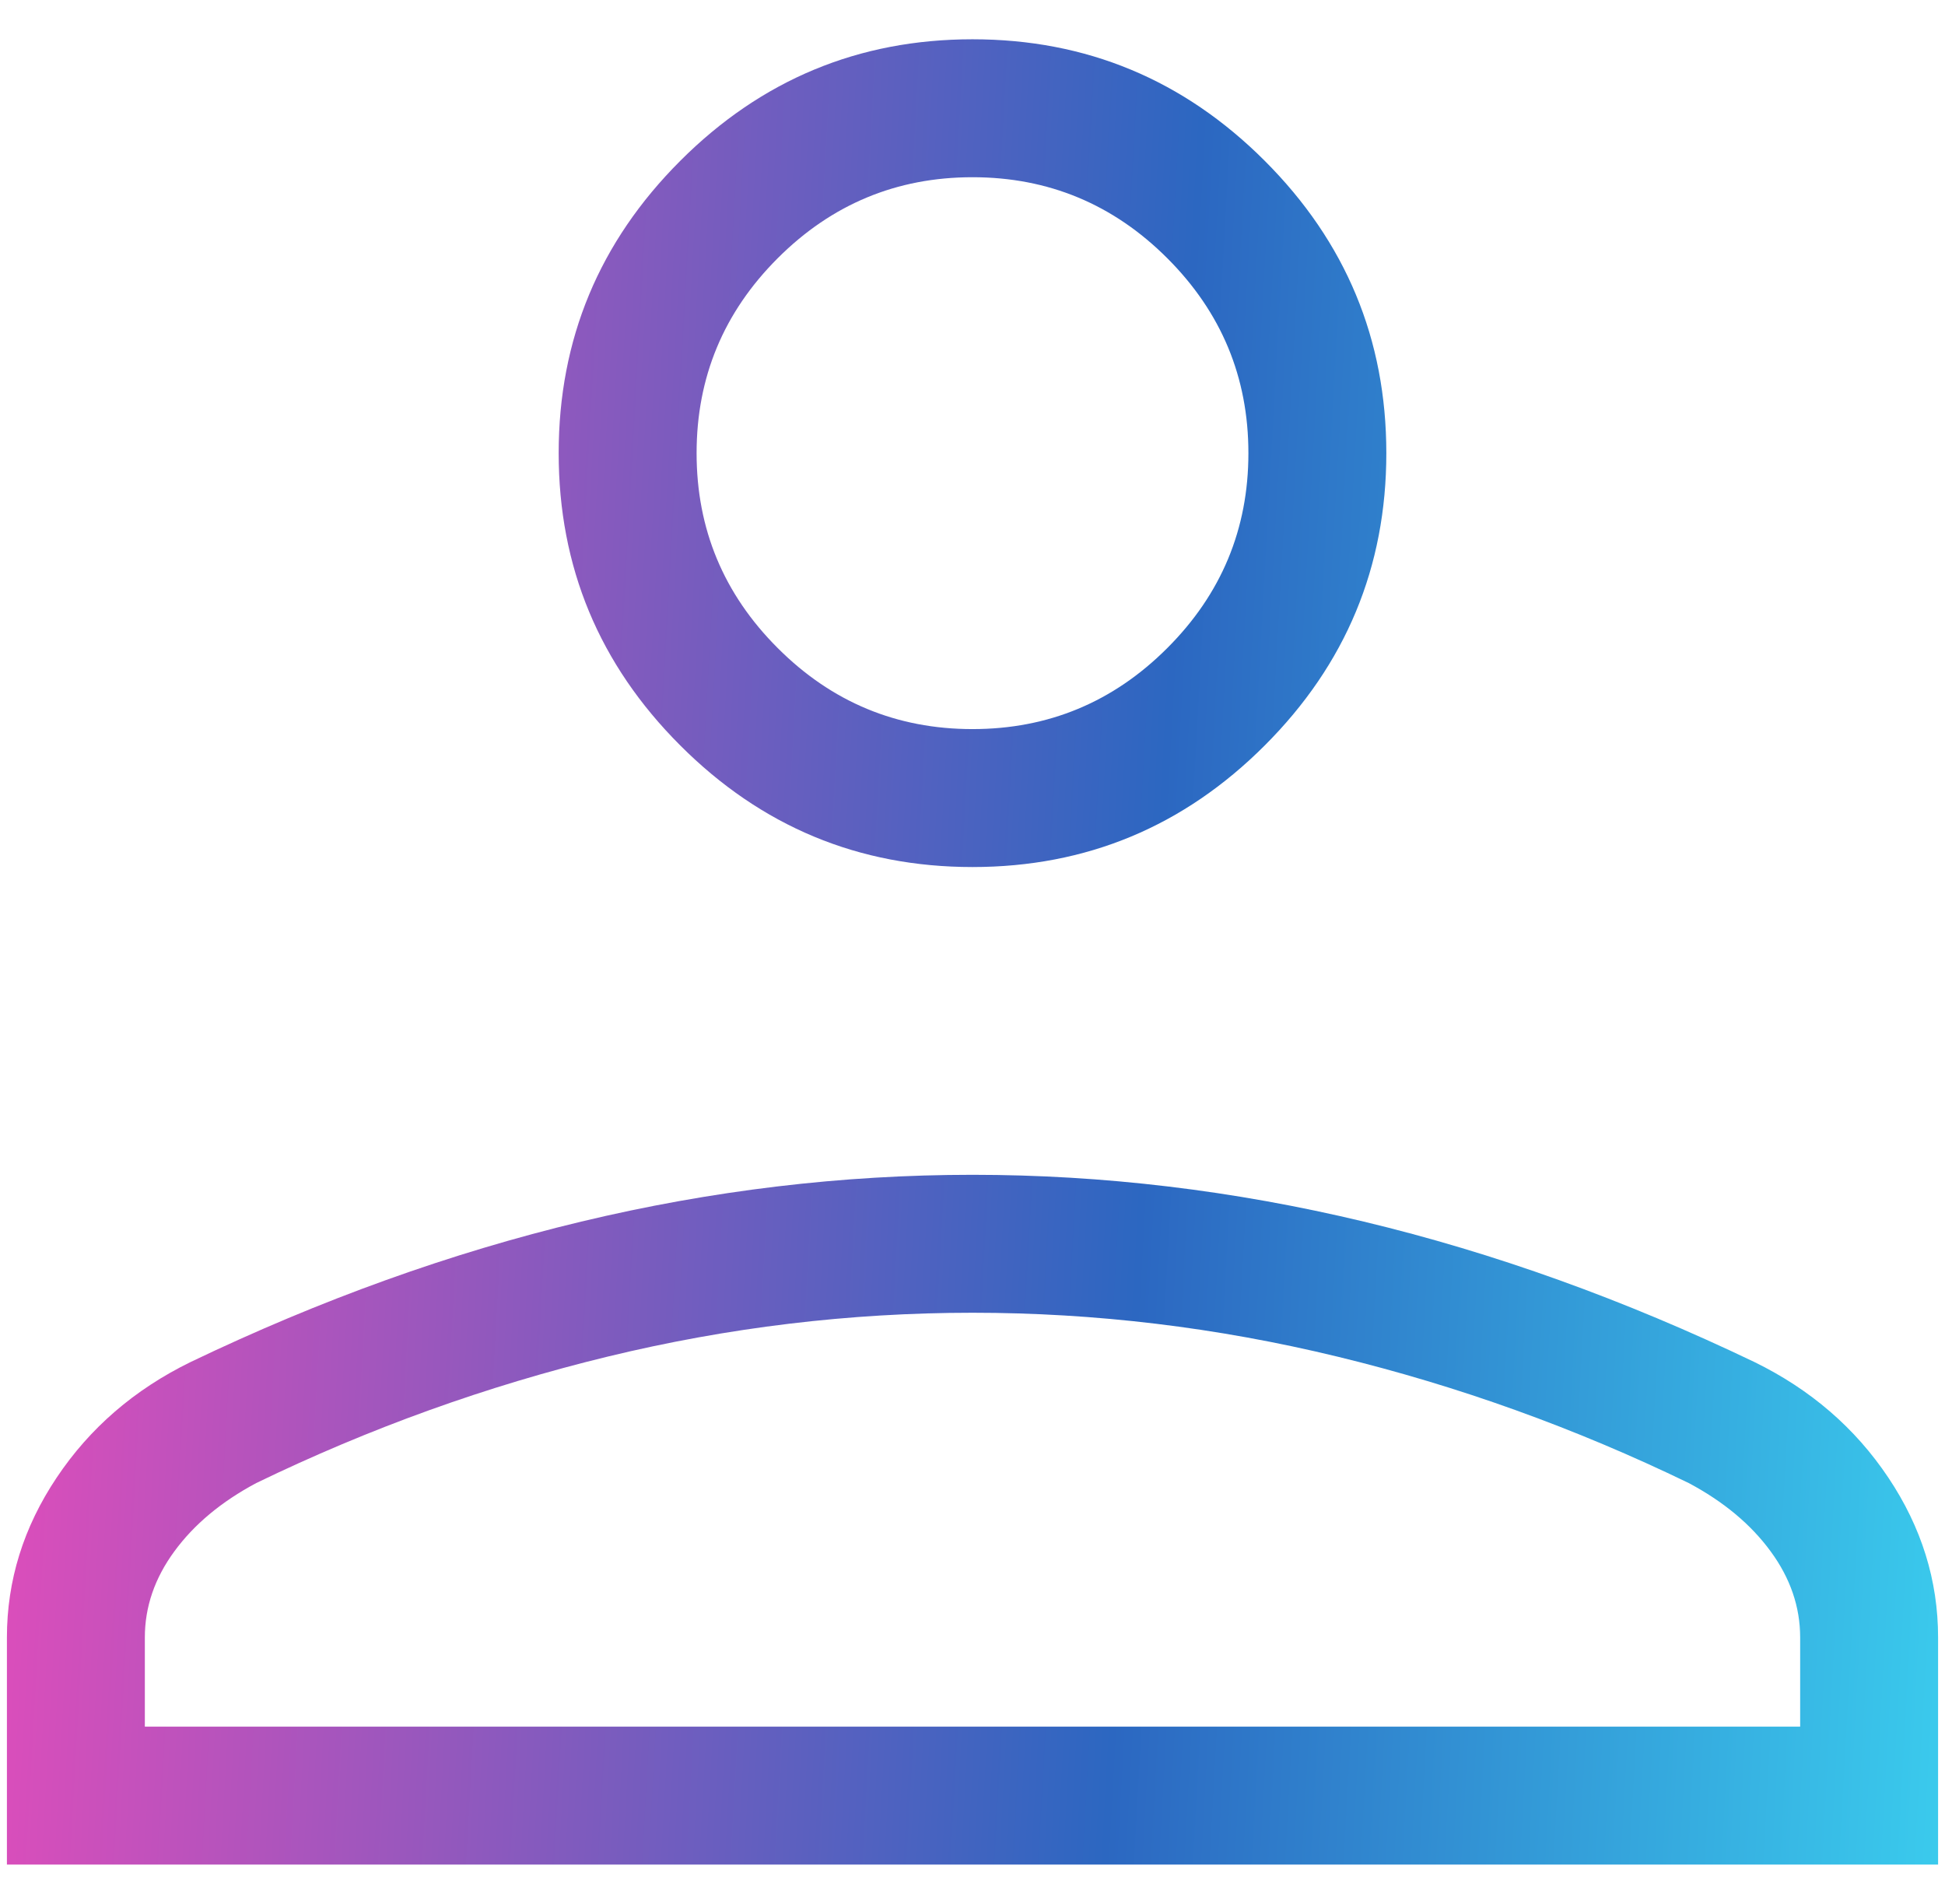
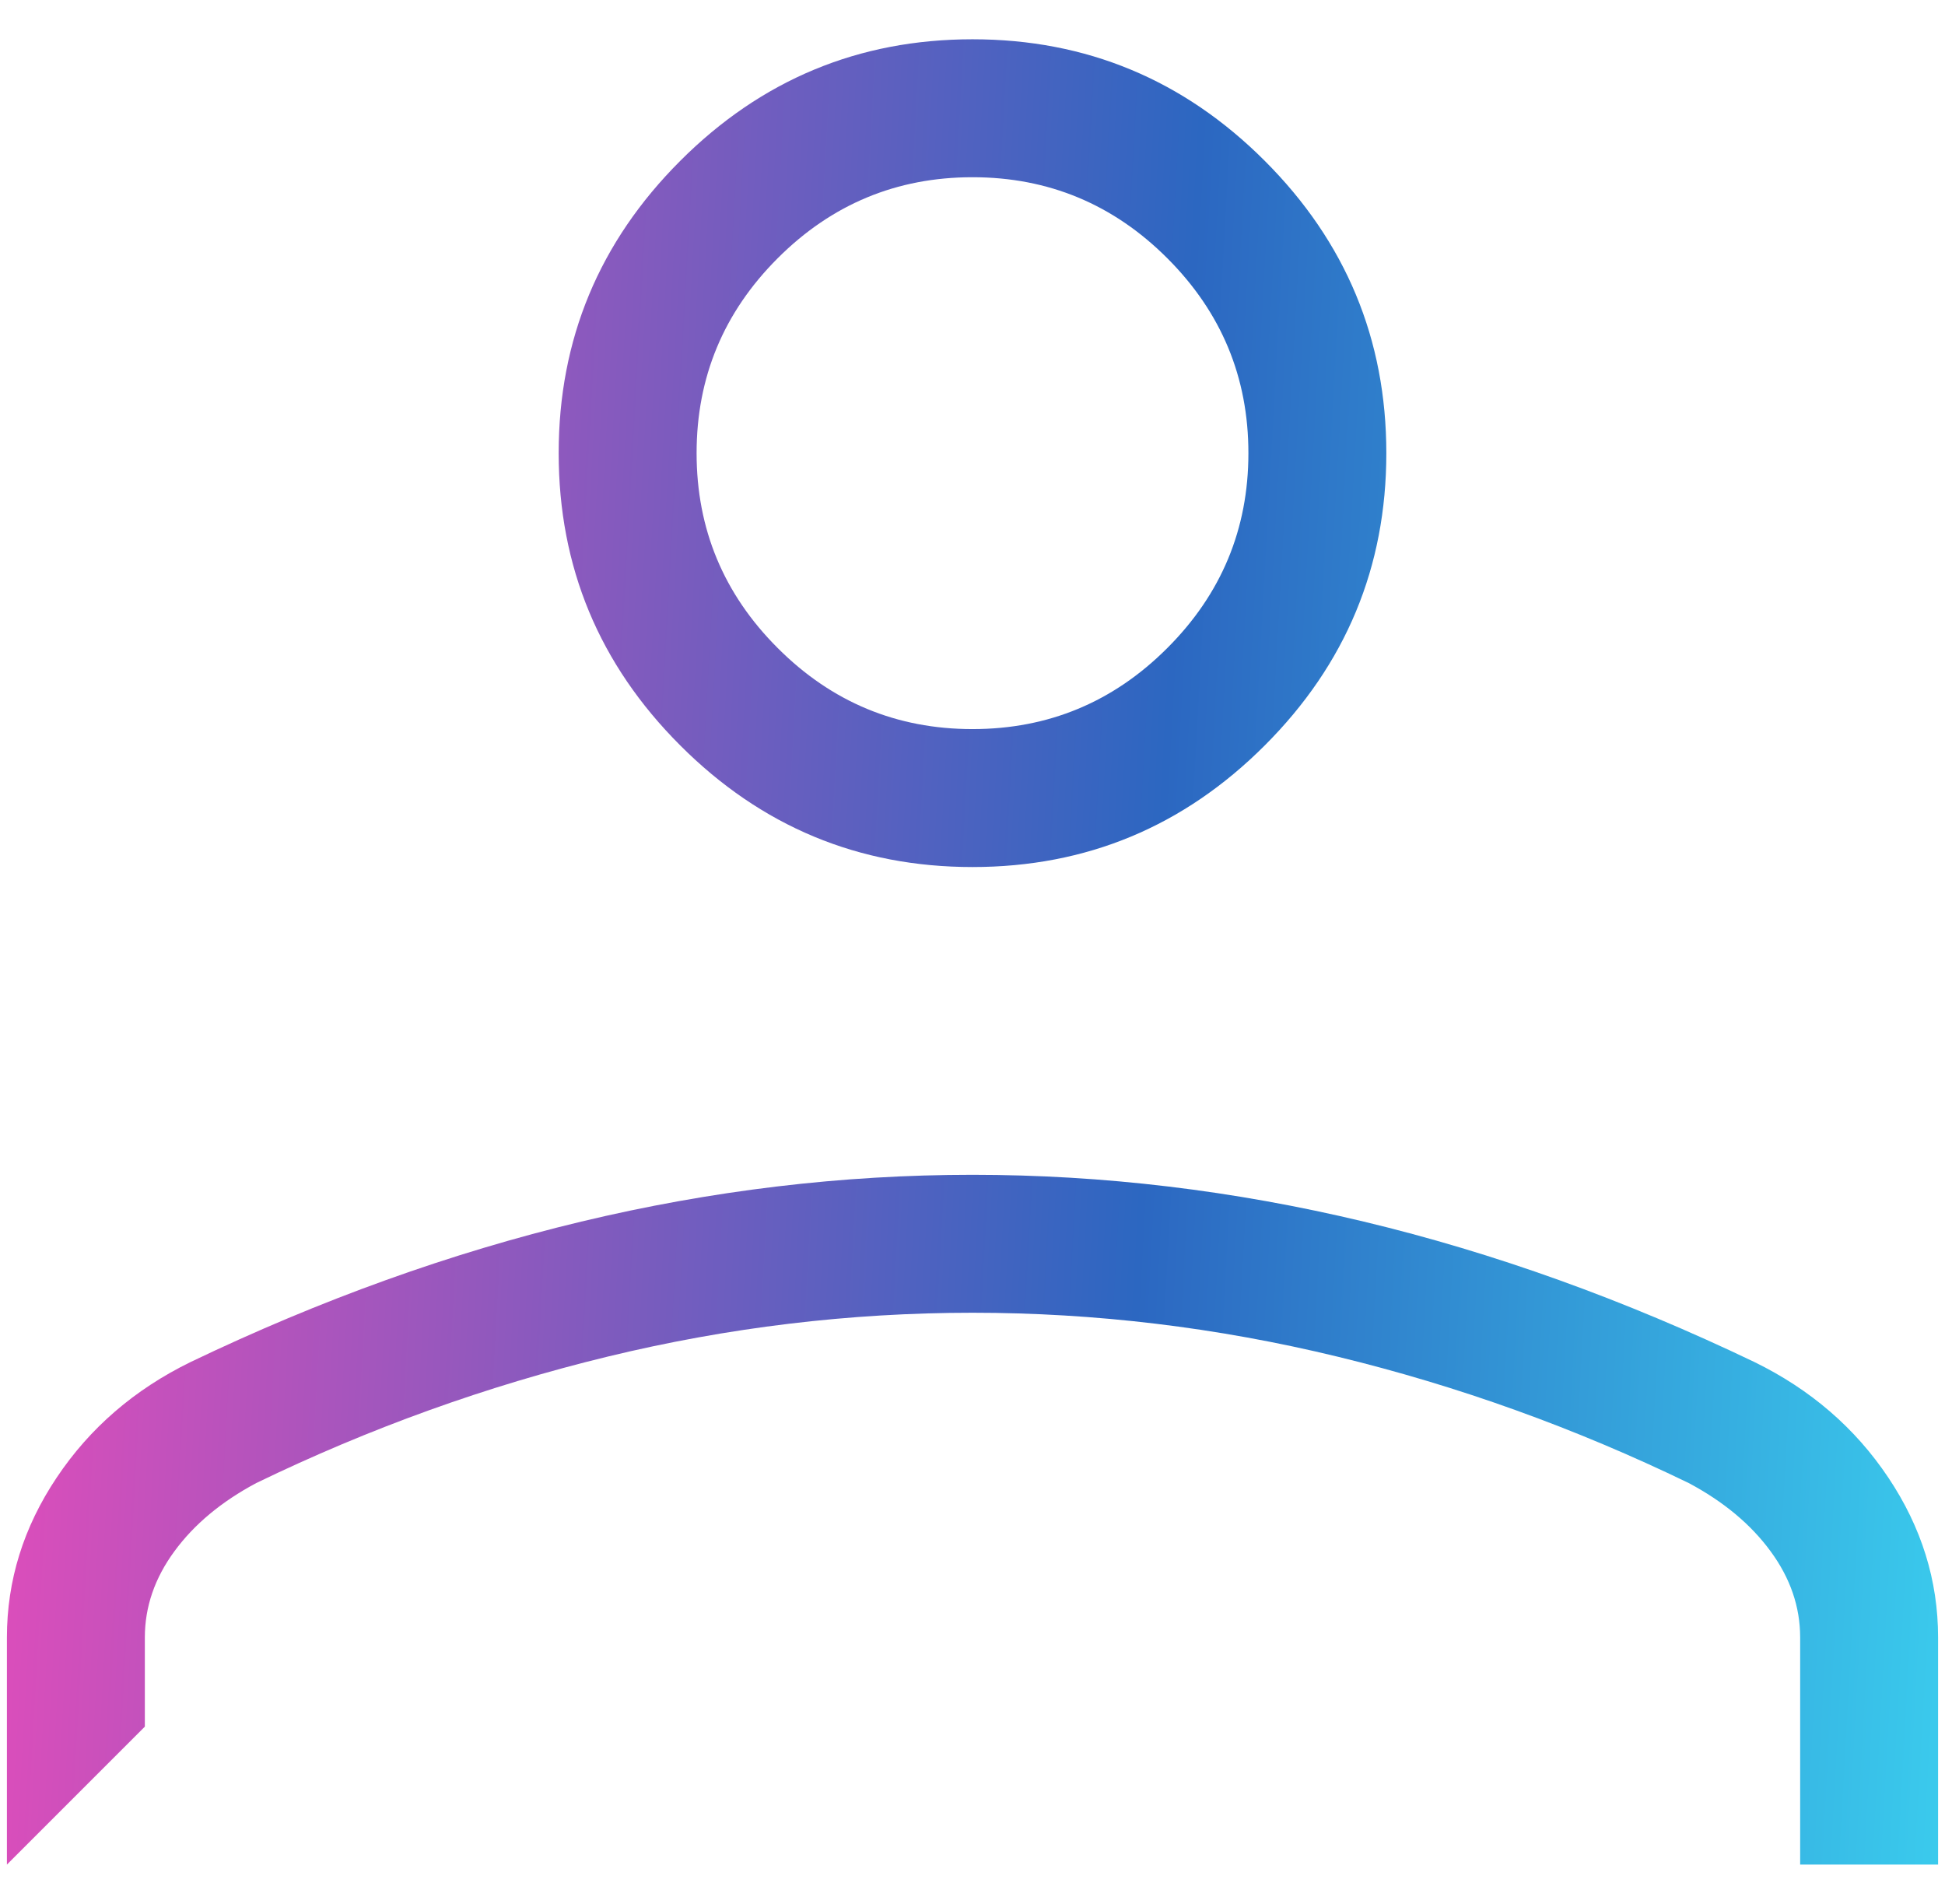
<svg xmlns="http://www.w3.org/2000/svg" width="47" height="46" viewBox="0 0 47 46" fill="none">
-   <path d="M23.5 20.949C20.75 20.949 18.396 19.97 16.438 18.011C14.479 16.053 13.5 13.699 13.5 10.949C13.5 8.199 14.479 5.845 16.438 3.886C18.396 1.928 20.75 0.949 23.5 0.949C26.25 0.949 28.604 1.928 30.562 3.886C32.521 5.845 33.5 8.199 33.5 10.949C33.5 13.699 32.521 16.053 30.562 18.011C28.604 19.97 26.25 20.949 23.5 20.949ZM0.167 45.051V39.564C0.167 38.188 0.567 36.901 1.369 35.702C2.17 34.503 3.248 33.573 4.603 32.91C7.748 31.402 10.895 30.27 14.045 29.516C17.194 28.762 20.346 28.385 23.5 28.385C26.654 28.385 29.805 28.762 32.955 29.516C36.105 30.27 39.252 31.402 42.397 32.91C43.752 33.573 44.83 34.503 45.631 35.702C46.433 36.901 46.833 38.188 46.833 39.564V45.051H0.167ZM3.5 41.718H43.5V39.564C43.5 38.825 43.262 38.13 42.785 37.481C42.309 36.831 41.65 36.282 40.808 35.833C38.064 34.504 35.235 33.486 32.321 32.779C29.407 32.072 26.467 31.718 23.5 31.718C20.533 31.718 17.593 32.072 14.679 32.779C11.765 33.486 8.936 34.504 6.192 35.833C5.35 36.282 4.691 36.831 4.215 37.481C3.738 38.13 3.5 38.825 3.5 39.564V41.718ZM23.5 17.616C25.333 17.616 26.903 16.963 28.208 15.657C29.514 14.352 30.167 12.782 30.167 10.949C30.167 9.115 29.514 7.546 28.208 6.24C26.903 4.935 25.333 4.282 23.5 4.282C21.667 4.282 20.097 4.935 18.792 6.24C17.486 7.546 16.833 9.115 16.833 10.949C16.833 12.782 17.486 14.352 18.792 15.657C20.097 16.963 21.667 17.616 23.5 17.616Z" fill="url(#paint0_linear_159_925)" />
+   <path d="M23.5 20.949C20.75 20.949 18.396 19.97 16.438 18.011C14.479 16.053 13.5 13.699 13.5 10.949C13.5 8.199 14.479 5.845 16.438 3.886C18.396 1.928 20.75 0.949 23.5 0.949C26.25 0.949 28.604 1.928 30.562 3.886C32.521 5.845 33.5 8.199 33.5 10.949C33.5 13.699 32.521 16.053 30.562 18.011C28.604 19.97 26.25 20.949 23.5 20.949ZM0.167 45.051V39.564C0.167 38.188 0.567 36.901 1.369 35.702C2.17 34.503 3.248 33.573 4.603 32.91C7.748 31.402 10.895 30.27 14.045 29.516C17.194 28.762 20.346 28.385 23.5 28.385C26.654 28.385 29.805 28.762 32.955 29.516C36.105 30.27 39.252 31.402 42.397 32.91C43.752 33.573 44.83 34.503 45.631 35.702C46.433 36.901 46.833 38.188 46.833 39.564V45.051H0.167ZH43.5V39.564C43.5 38.825 43.262 38.13 42.785 37.481C42.309 36.831 41.65 36.282 40.808 35.833C38.064 34.504 35.235 33.486 32.321 32.779C29.407 32.072 26.467 31.718 23.5 31.718C20.533 31.718 17.593 32.072 14.679 32.779C11.765 33.486 8.936 34.504 6.192 35.833C5.35 36.282 4.691 36.831 4.215 37.481C3.738 38.13 3.5 38.825 3.5 39.564V41.718ZM23.5 17.616C25.333 17.616 26.903 16.963 28.208 15.657C29.514 14.352 30.167 12.782 30.167 10.949C30.167 9.115 29.514 7.546 28.208 6.24C26.903 4.935 25.333 4.282 23.5 4.282C21.667 4.282 20.097 4.935 18.792 6.24C17.486 7.546 16.833 9.115 16.833 10.949C16.833 12.782 17.486 14.352 18.792 15.657C20.097 16.963 21.667 17.616 23.5 17.616Z" fill="url(#paint0_linear_159_925)" />
  <defs>
    <linearGradient id="paint0_linear_159_925" x1="-1.92" y1="4.729" x2="57.34" y2="8.027" gradientUnits="userSpaceOnUse">
      <stop stop-color="#F44ABA" />
      <stop offset="0.519" stop-color="#2C67C1" />
      <stop offset="1" stop-color="#40F4FF" />
    </linearGradient>
  </defs>
</svg>